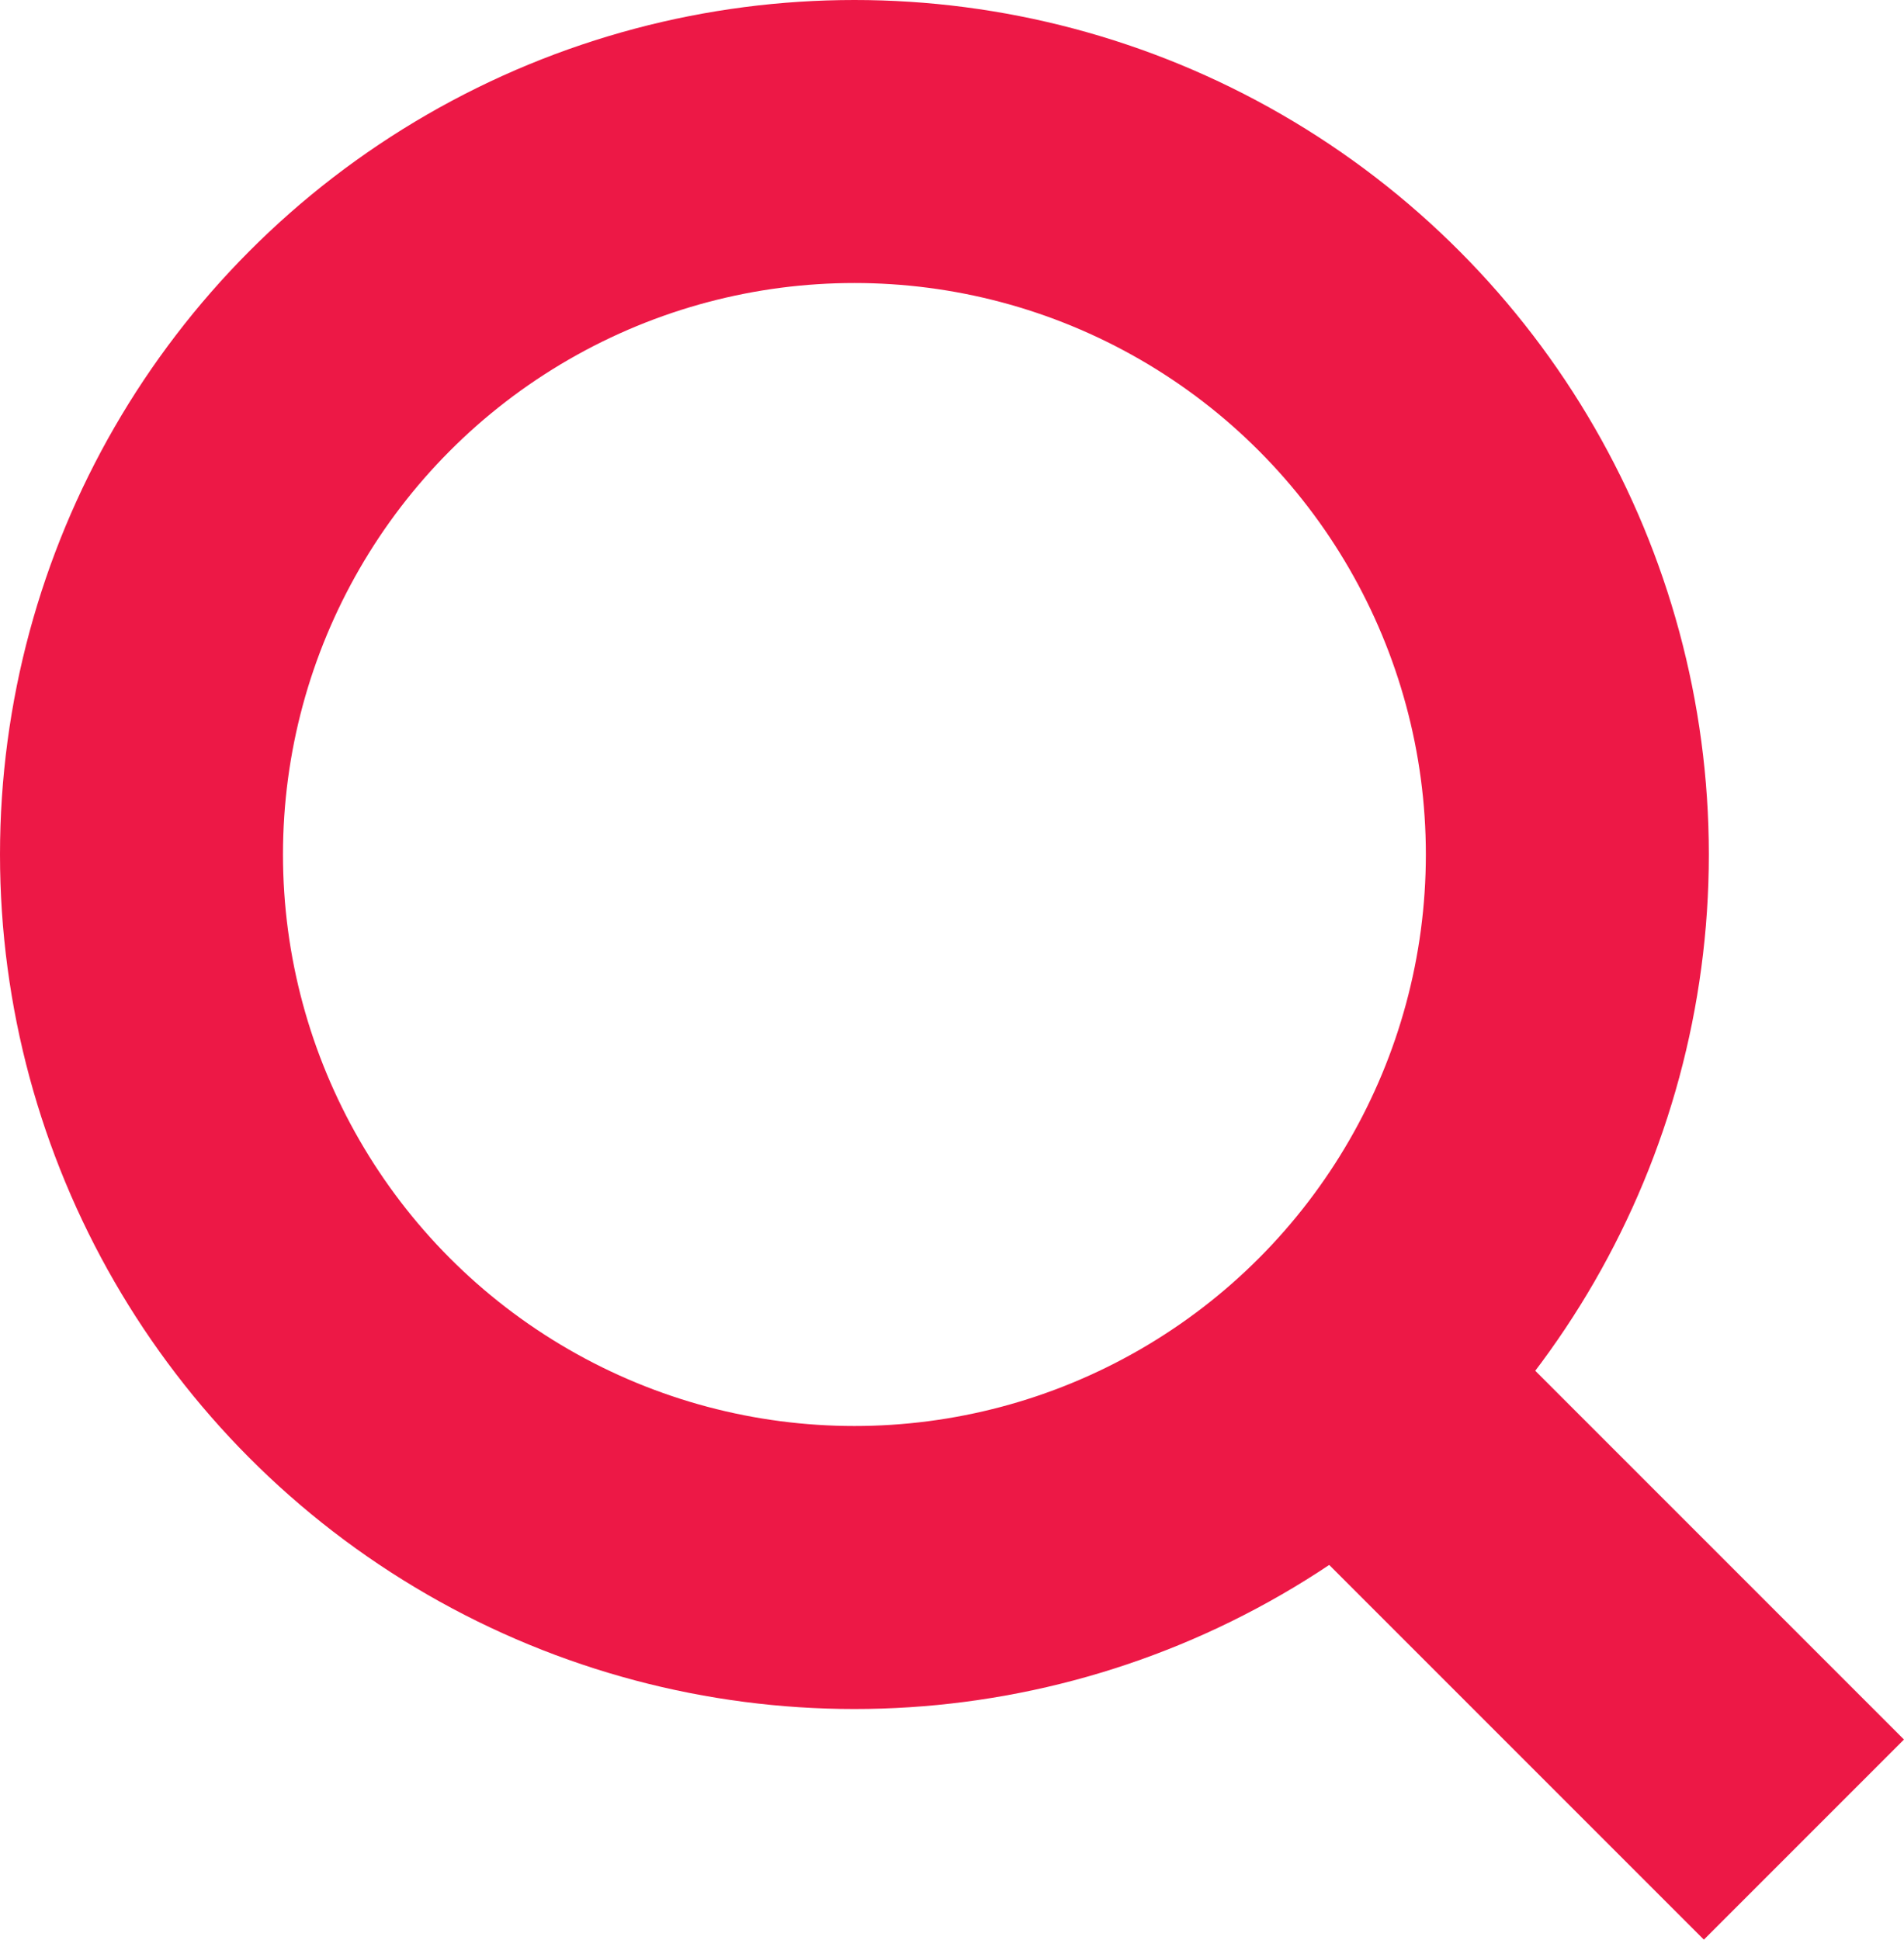
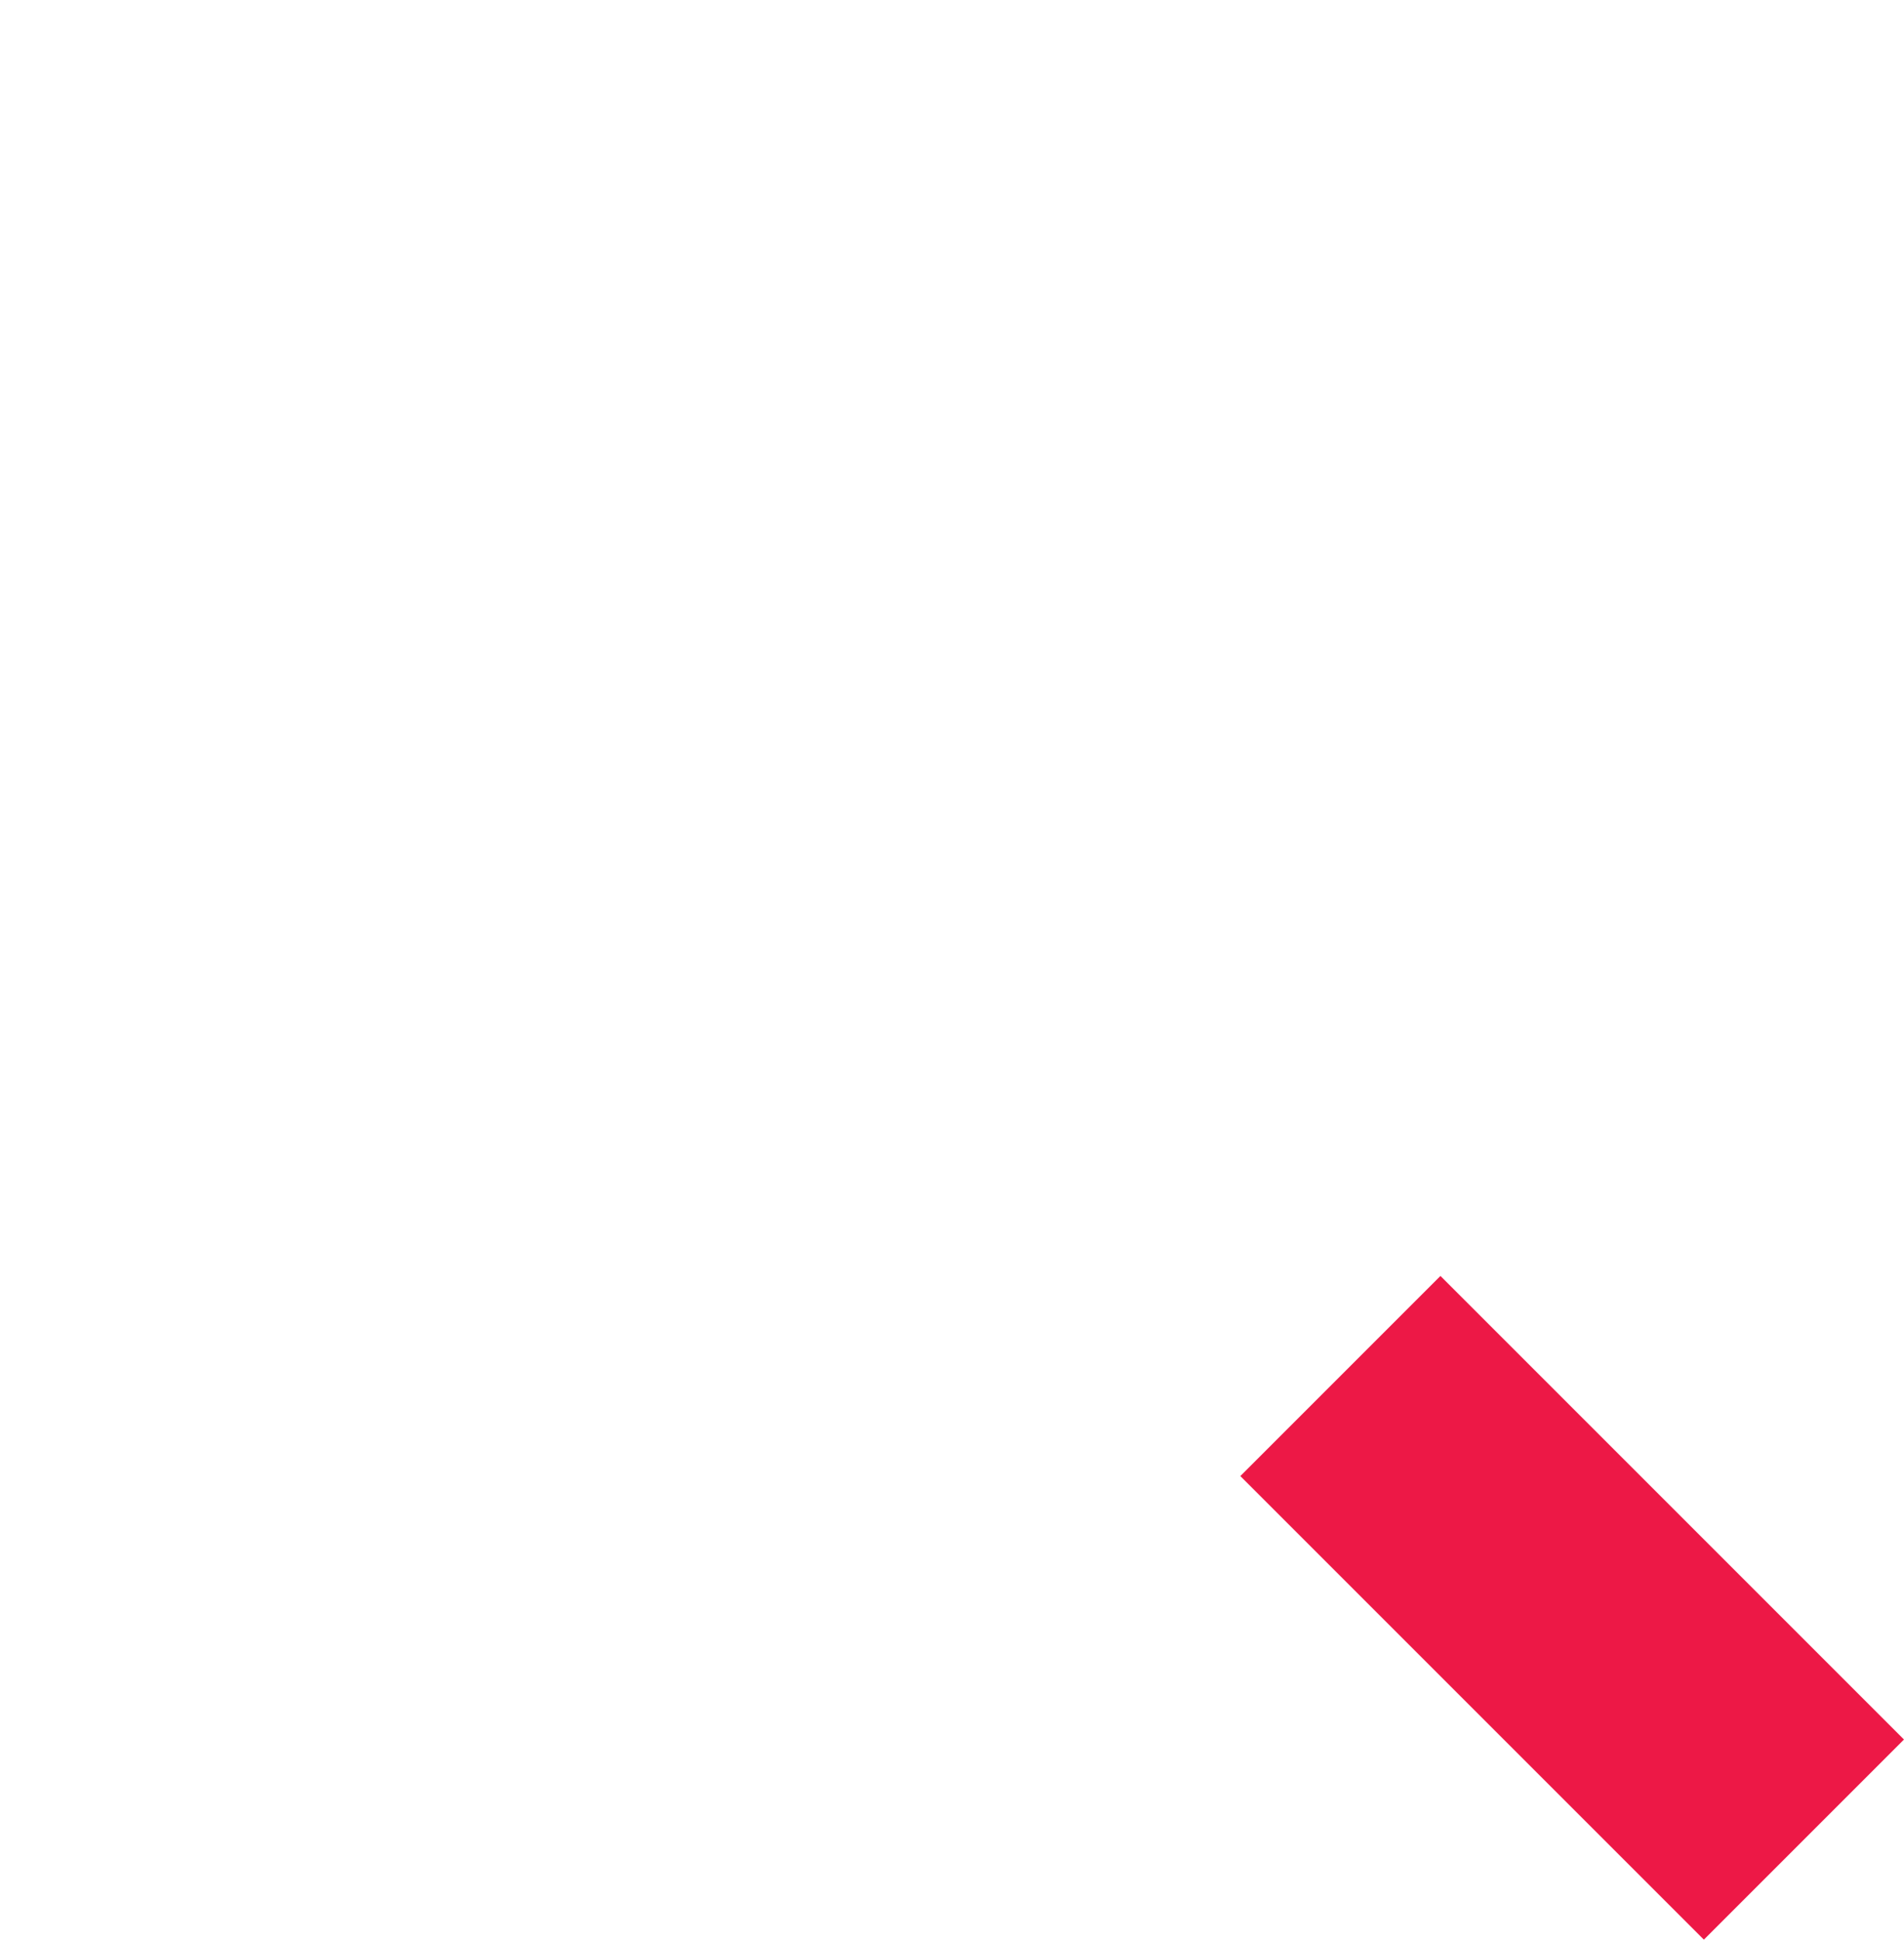
<svg xmlns="http://www.w3.org/2000/svg" width="20.185" height="20.561" viewBox="0 0 20.185 20.561">
  <g id="Group_635" data-name="Group 635" transform="translate(-223.674 -331.152)">
-     <circle id="Ellipse_4" data-name="Ellipse 4" cx="7.558" cy="7.558" r="7.558" transform="translate(225.174 332.652)" fill="none" stroke="#ed1846" stroke-miterlimit="10" stroke-width="3" />
    <line id="Line_1" data-name="Line 1" x2="4.914" y2="4.914" transform="translate(237.884 345.738)" fill="none" stroke="#ed1846" stroke-miterlimit="10" stroke-width="3" />
  </g>
</svg>